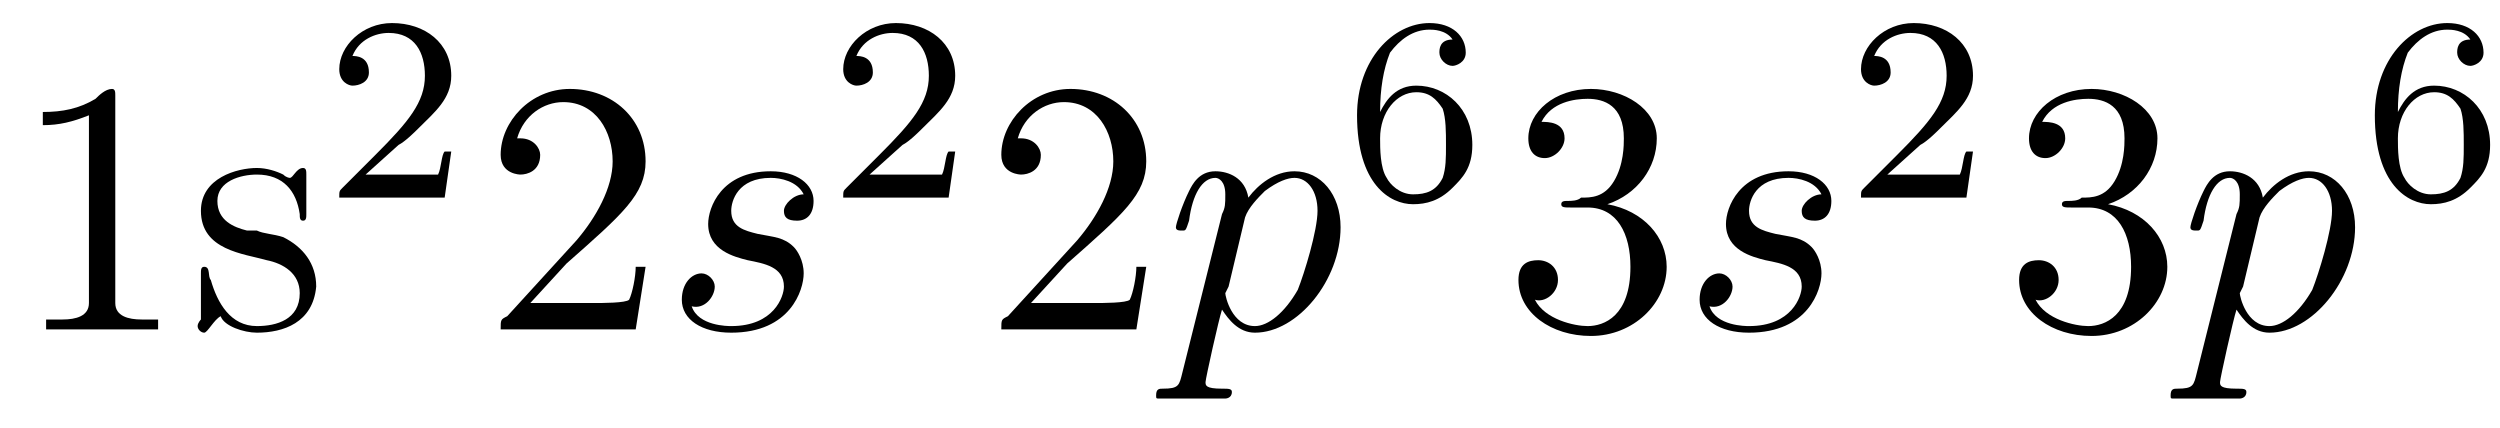
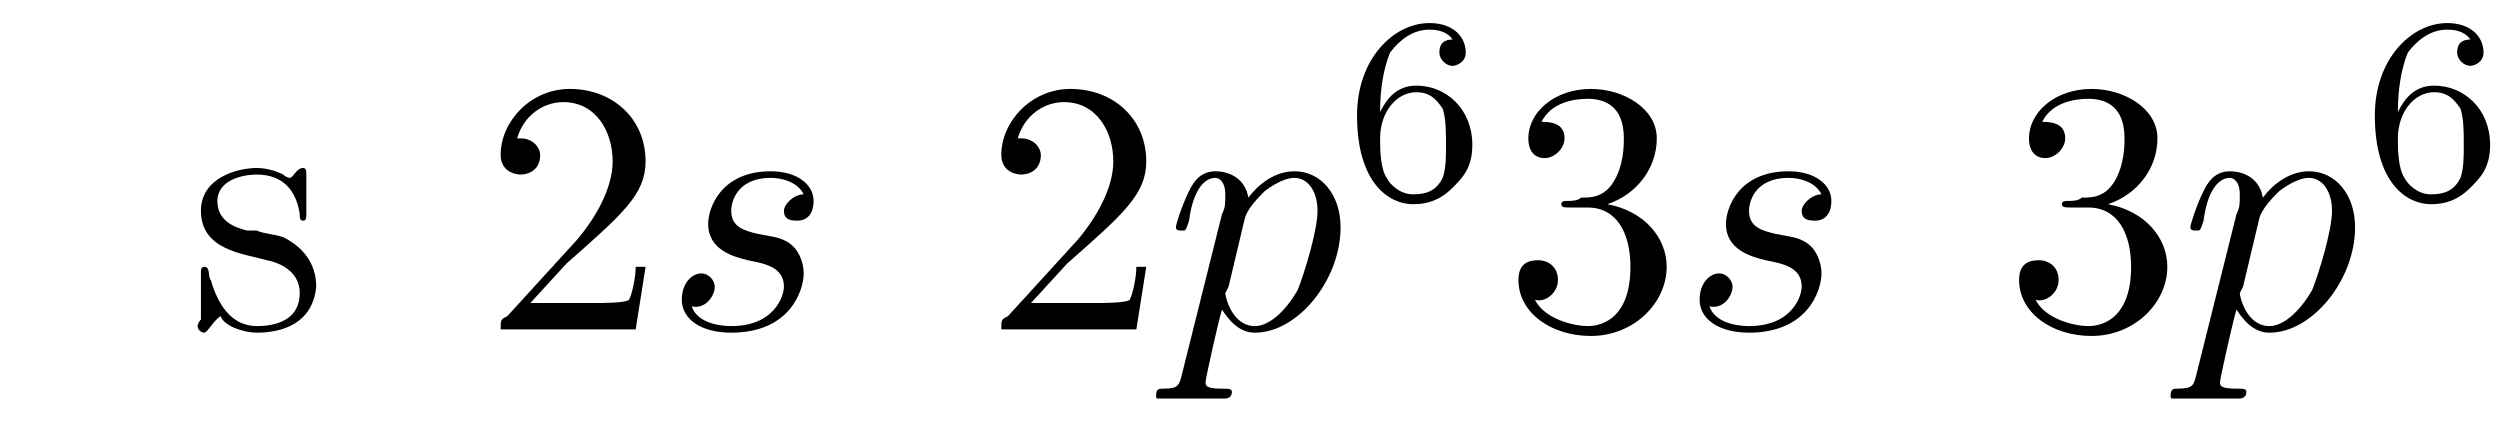
<svg xmlns="http://www.w3.org/2000/svg" xmlns:xlink="http://www.w3.org/1999/xlink" height="13.0pt" version="1.1" viewBox="23.9 1.0 75.9 13.0" width="75.9pt">
  <defs>
    <path d="M0.5 1.3C0.4 1.7 0.4 1.8 -0.1 1.8C-0.2 1.8 -0.3 1.8 -0.3 2C-0.3 2.1 -0.3 2.1 -0.2 2.1C0.1 2.1 0.4 2.1 0.7 2.1C1.1 2.1 1.4 2.1 1.8 2.1C1.8 2.1 2 2.1 2 1.9C2 1.8 1.9 1.8 1.7 1.8C1.2 1.8 1.2 1.7 1.2 1.6C1.2 1.5 1.6 -0.3 1.7 -0.6C1.9 -0.3 2.2 0.1 2.7 0.1C4 0.1 5.3 -1.5 5.3 -3.1C5.3 -4.1 4.7 -4.8 3.9 -4.8C3.3 -4.8 2.8 -4.4 2.5 -4C2.4 -4.6 1.9 -4.8 1.5 -4.8C1 -4.8 0.8 -4.4 0.7 -4.2C0.5 -3.8 0.3 -3.2 0.3 -3.1C0.3 -3 0.4 -3 0.5 -3C0.6 -3 0.6 -3 0.7 -3.3C0.8 -4.1 1.1 -4.6 1.5 -4.6C1.6 -4.6 1.8 -4.5 1.8 -4.1C1.8 -3.8 1.8 -3.7 1.7 -3.5L0.5 1.3ZM2.4 -3.4C2.5 -3.7 2.8 -4 3 -4.2C3.4 -4.5 3.7 -4.6 3.9 -4.6C4.3 -4.6 4.6 -4.2 4.6 -3.6S4.2 -1.7 4 -1.2C3.6 -0.5 3.1 -0.1 2.7 -0.1C2 -0.1 1.8 -1 1.8 -1.1C1.8 -1.1 1.8 -1.1 1.9 -1.3L2.4 -3.4Z" id="g0-112" />
    <path d="M4.3 -4.1C4 -4.1 3.7 -3.8 3.7 -3.6C3.7 -3.4 3.8 -3.3 4.1 -3.3S4.6 -3.5 4.6 -3.9C4.6 -4.4 4.1 -4.8 3.3 -4.8C1.8 -4.8 1.4 -3.7 1.4 -3.2C1.4 -2.4 2.2 -2.2 2.6 -2.1C3.1 -2 3.7 -1.9 3.7 -1.3C3.7 -1 3.4 -0.1 2.1 -0.1C2 -0.1 1.1 -0.1 0.9 -0.7C1.3 -0.6 1.6 -1 1.6 -1.3C1.6 -1.5 1.4 -1.7 1.2 -1.7C0.9 -1.7 0.6 -1.4 0.6 -0.9C0.6 -0.3 1.2 0.1 2.1 0.1C3.9 0.1 4.3 -1.2 4.3 -1.7C4.3 -2.1 4.1 -2.4 4 -2.5C3.7 -2.8 3.4 -2.8 2.9 -2.9C2.5 -3 2.1 -3.1 2.1 -3.6C2.1 -3.9 2.3 -4.6 3.3 -4.6C3.6 -4.6 4.1 -4.5 4.3 -4.1Z" id="g0-115" />
    <path d="M1.4 -0.8L2.5 -2C4.2 -3.5 4.9 -4.1 4.9 -5.1C4.9 -6.4 3.9 -7.3 2.6 -7.3C1.4 -7.3 0.5 -6.3 0.5 -5.3C0.5 -4.7 1.1 -4.7 1.1 -4.7C1.3 -4.7 1.7 -4.8 1.7 -5.3C1.7 -5.5 1.5 -5.8 1.1 -5.8C1 -5.8 1 -5.8 1 -5.8C1.2 -6.5 1.8 -6.9 2.4 -6.9C3.4 -6.9 3.9 -6 3.9 -5.1C3.9 -4.3 3.4 -3.4 2.8 -2.7L0.7 -0.4C0.5 -0.3 0.5 -0.3 0.5 0H4.6L4.9 -1.9H4.6C4.6 -1.6 4.5 -1.1 4.4 -0.9C4.3 -0.8 3.6 -0.8 3.3 -0.8H1.4Z" id="g3-50" />
    <path d="M3.2 -3.8C4.1 -4.1 4.7 -4.9 4.7 -5.8C4.7 -6.7 3.7 -7.3 2.7 -7.3C1.6 -7.3 0.8 -6.6 0.8 -5.8C0.8 -5.4 1 -5.2 1.3 -5.2C1.6 -5.2 1.9 -5.5 1.9 -5.8C1.9 -6.3 1.4 -6.3 1.2 -6.3C1.5 -6.9 2.2 -7 2.6 -7C3.1 -7 3.7 -6.8 3.7 -5.8C3.7 -5.6 3.7 -5 3.4 -4.5C3.1 -4 2.7 -4 2.4 -4C2.3 -3.9 2.1 -3.9 2 -3.9C1.9 -3.9 1.8 -3.9 1.8 -3.8C1.8 -3.7 1.9 -3.7 2.1 -3.7H2.6C3.5 -3.7 3.9 -2.9 3.9 -1.9C3.9 -0.4 3.1 -0.1 2.6 -0.1C2.2 -0.1 1.3 -0.3 1 -0.9C1.3 -0.8 1.7 -1.1 1.7 -1.5C1.7 -1.9 1.4 -2.1 1.1 -2.1C0.8 -2.1 0.5 -2 0.5 -1.5C0.5 -0.5 1.5 0.2 2.7 0.2C4 0.2 5 -0.8 5 -1.9C5 -2.8 4.3 -3.6 3.2 -3.8Z" id="g3-51" />
    <path d="M0.1 -2.7V-2.1H3V-2.7H0.1Z" id="g2-45" />
-     <path d="M1 -6.6V-6.2C1.5 -6.2 1.9 -6.3 2.4 -6.5V-0.8C2.4 -0.4 2 -0.3 1.6 -0.3H1.1V-0H2.5L2.8 -0H4.5V-0.3C4.4 -0.3 4.2 -0.3 4 -0.3C3.6 -0.3 3.2 -0.4 3.2 -0.8V-7.1C3.2 -7.2 3.2 -7.3 3.1 -7.3C2.9 -7.3 2.7 -7.1 2.6 -7C2.1 -6.7 1.6 -6.6 1 -6.6Z" id="g2-49" />
    <path d="M1 -0.4C1.1 -0.1 1.7 0.1 2.1 0.1C2.9 0.1 3.8 -0.2 3.9 -1.3C3.9 -2 3.5 -2.5 2.9 -2.8C2.6 -2.9 2.3 -2.9 2.1 -3L1.8 -3C1.4 -3.1 0.9 -3.3 0.9 -3.9C0.9 -4.5 1.6 -4.7 2.1 -4.7C2.9 -4.7 3.3 -4.2 3.4 -3.5C3.4 -3.4 3.4 -3.3 3.5 -3.3C3.6 -3.3 3.6 -3.4 3.6 -3.5V-4.7C3.6 -4.8 3.6 -4.9 3.5 -4.9C3.3 -4.9 3.2 -4.6 3.1 -4.6H3.1C3.1 -4.6 3 -4.6 2.9 -4.7C2.7 -4.8 2.4 -4.9 2.1 -4.9C1.5 -4.9 0.4 -4.6 0.4 -3.6C0.4 -2.4 1.7 -2.3 2.4 -2.1C2.9 -2 3.4 -1.7 3.4 -1.1C3.4 -0.3 2.7 -0.1 2.1 -0.1C1.3 -0.1 0.9 -0.8 0.7 -1.5C0.6 -1.6 0.7 -1.9 0.5 -1.9C0.4 -1.9 0.4 -1.8 0.4 -1.7V-0.3C0.4 -0.3 0.3 -0.2 0.3 -0.1C0.3 -0 0.4 0.1 0.5 0.1C0.6 0.1 0.8 -0.3 1 -0.4Z" id="g2-115" />
-     <path d="M2.2 -1.6C2.4 -1.7 2.7 -2 2.8 -2.1C3.3 -2.6 3.8 -3 3.8 -3.7C3.8 -4.7 3 -5.3 2 -5.3C1.1 -5.3 0.4 -4.6 0.4 -3.9C0.4 -3.5 0.7 -3.4 0.8 -3.4C1 -3.4 1.3 -3.5 1.3 -3.8C1.3 -4.3 0.9 -4.3 0.8 -4.3C1 -4.8 1.5 -5 1.9 -5C2.7 -5 3 -4.4 3 -3.7C3 -2.9 2.5 -2.3 1.5 -1.3L0.5 -0.3C0.4 -0.2 0.4 -0.2 0.4 0H3.6L3.8 -1.4H3.6C3.5 -1.3 3.5 -0.9 3.4 -0.7C3.3 -0.7 2.7 -0.7 2.6 -0.7H1.2L2.2 -1.6Z" id="g1-50" />
    <path d="M1.1 -2.6C1.1 -3.3 1.2 -3.9 1.4 -4.4C1.7 -4.8 2.1 -5.1 2.6 -5.1C2.7 -5.1 3.1 -5.1 3.3 -4.8C2.9 -4.8 2.9 -4.5 2.9 -4.4C2.9 -4.2 3.1 -4 3.3 -4C3.4 -4 3.7 -4.1 3.7 -4.4C3.7 -4.9 3.3 -5.3 2.6 -5.3C1.5 -5.3 0.4 -4.2 0.4 -2.5C0.4 -0.4 1.4 0.2 2.1 0.2C2.5 0.2 2.9 0.1 3.3 -0.3C3.6 -0.6 3.9 -0.9 3.9 -1.6C3.9 -2.7 3.1 -3.4 2.2 -3.4C1.6 -3.4 1.3 -3 1.1 -2.6ZM2.1 -0.1C1.7 -0.1 1.4 -0.4 1.3 -0.6C1.1 -0.9 1.1 -1.5 1.1 -1.8C1.1 -2.6 1.6 -3.2 2.2 -3.2C2.6 -3.2 2.8 -3 3 -2.7C3.1 -2.4 3.1 -2 3.1 -1.6S3.1 -0.9 3 -0.6C2.8 -0.2 2.5 -0.1 2.1 -0.1Z" id="g1-54" />
  </defs>
  <g id="page1">
    <use x="24.2" xlink:href="#g2-49" y="11" />
    <use x="29.6" xlink:href="#g2-115" y="11" />
    <use x="33.8" xlink:href="#g1-50" y="7" />
    <use x="38.6" xlink:href="#g3-50" y="11" />
    <use x="44" xlink:href="#g0-115" y="11" />
    <use x="49.1" xlink:href="#g1-50" y="7" />
    <use x="53.8" xlink:href="#g3-50" y="11" />
    <use x="59.3" xlink:href="#g0-112" y="11" />
    <use x="64.7" xlink:href="#g1-54" y="7" />
    <use x="69.5" xlink:href="#g3-51" y="11" />
    <use x="74.9" xlink:href="#g0-115" y="11" />
    <use x="80" xlink:href="#g1-50" y="7" />
    <use x="84.7" xlink:href="#g3-51" y="11" />
    <use x="90.1" xlink:href="#g0-112" y="11" />
    <use x="95.6" xlink:href="#g1-54" y="7" />
  </g>
</svg>